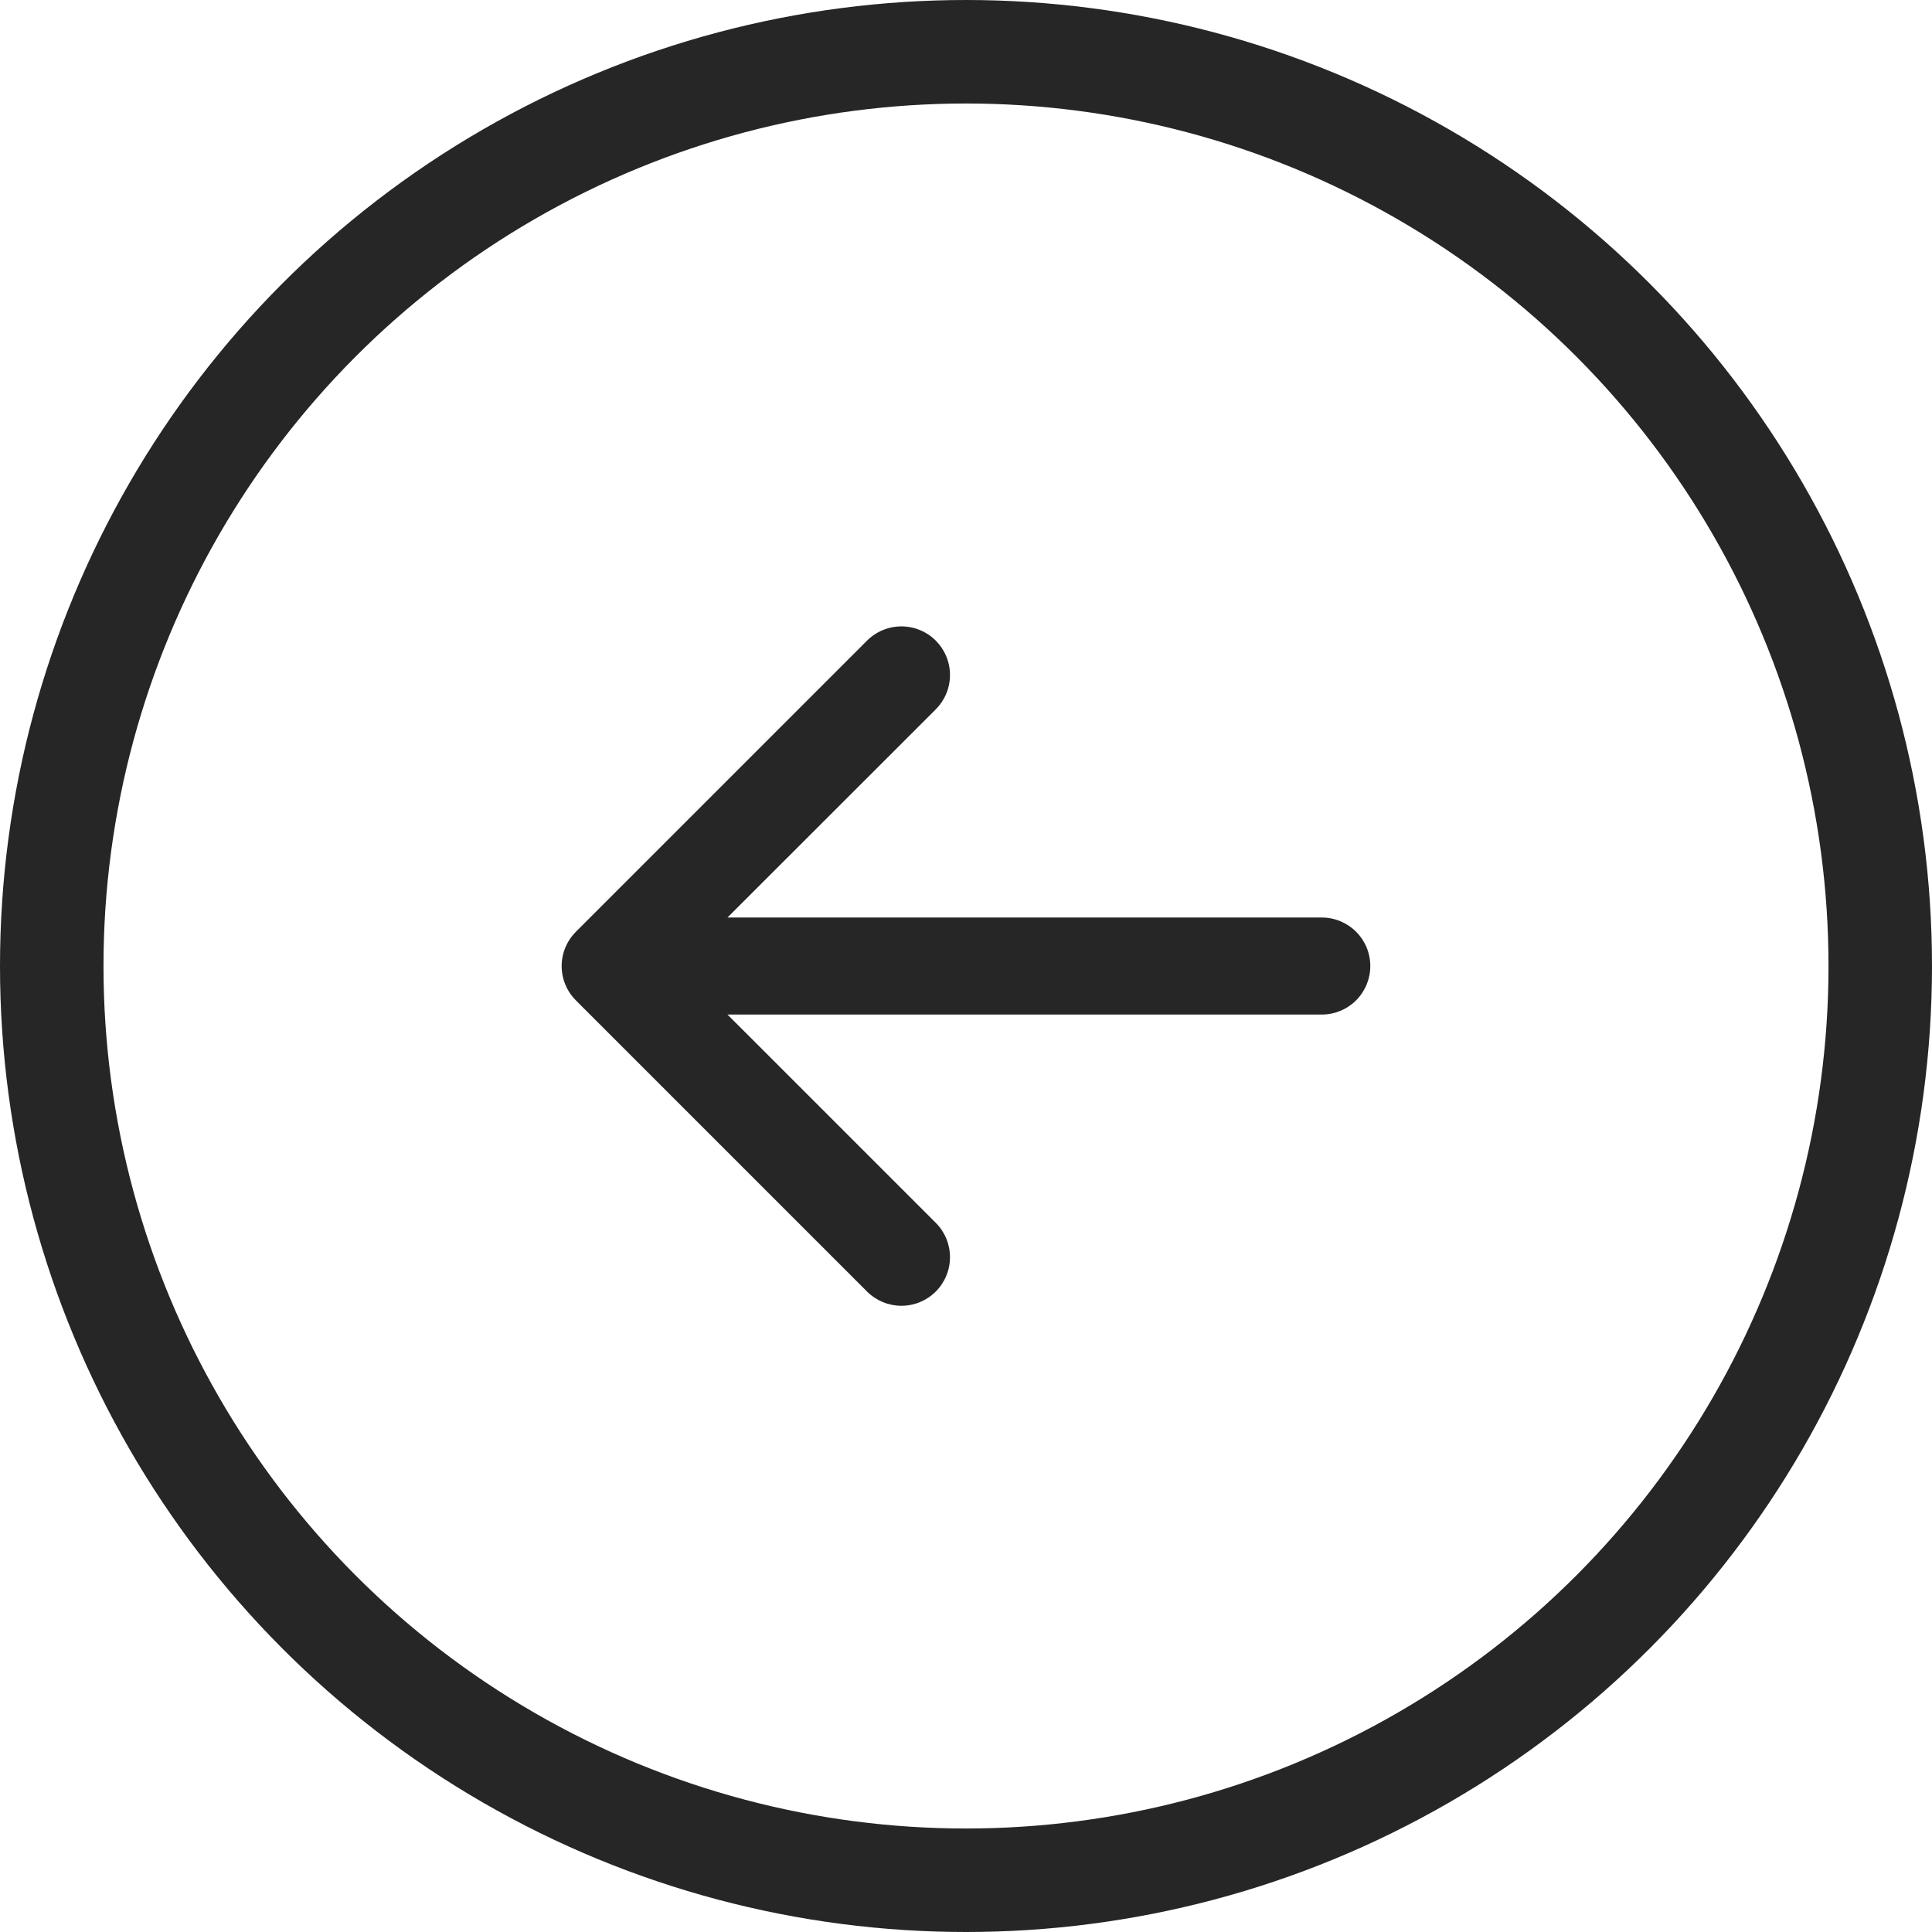
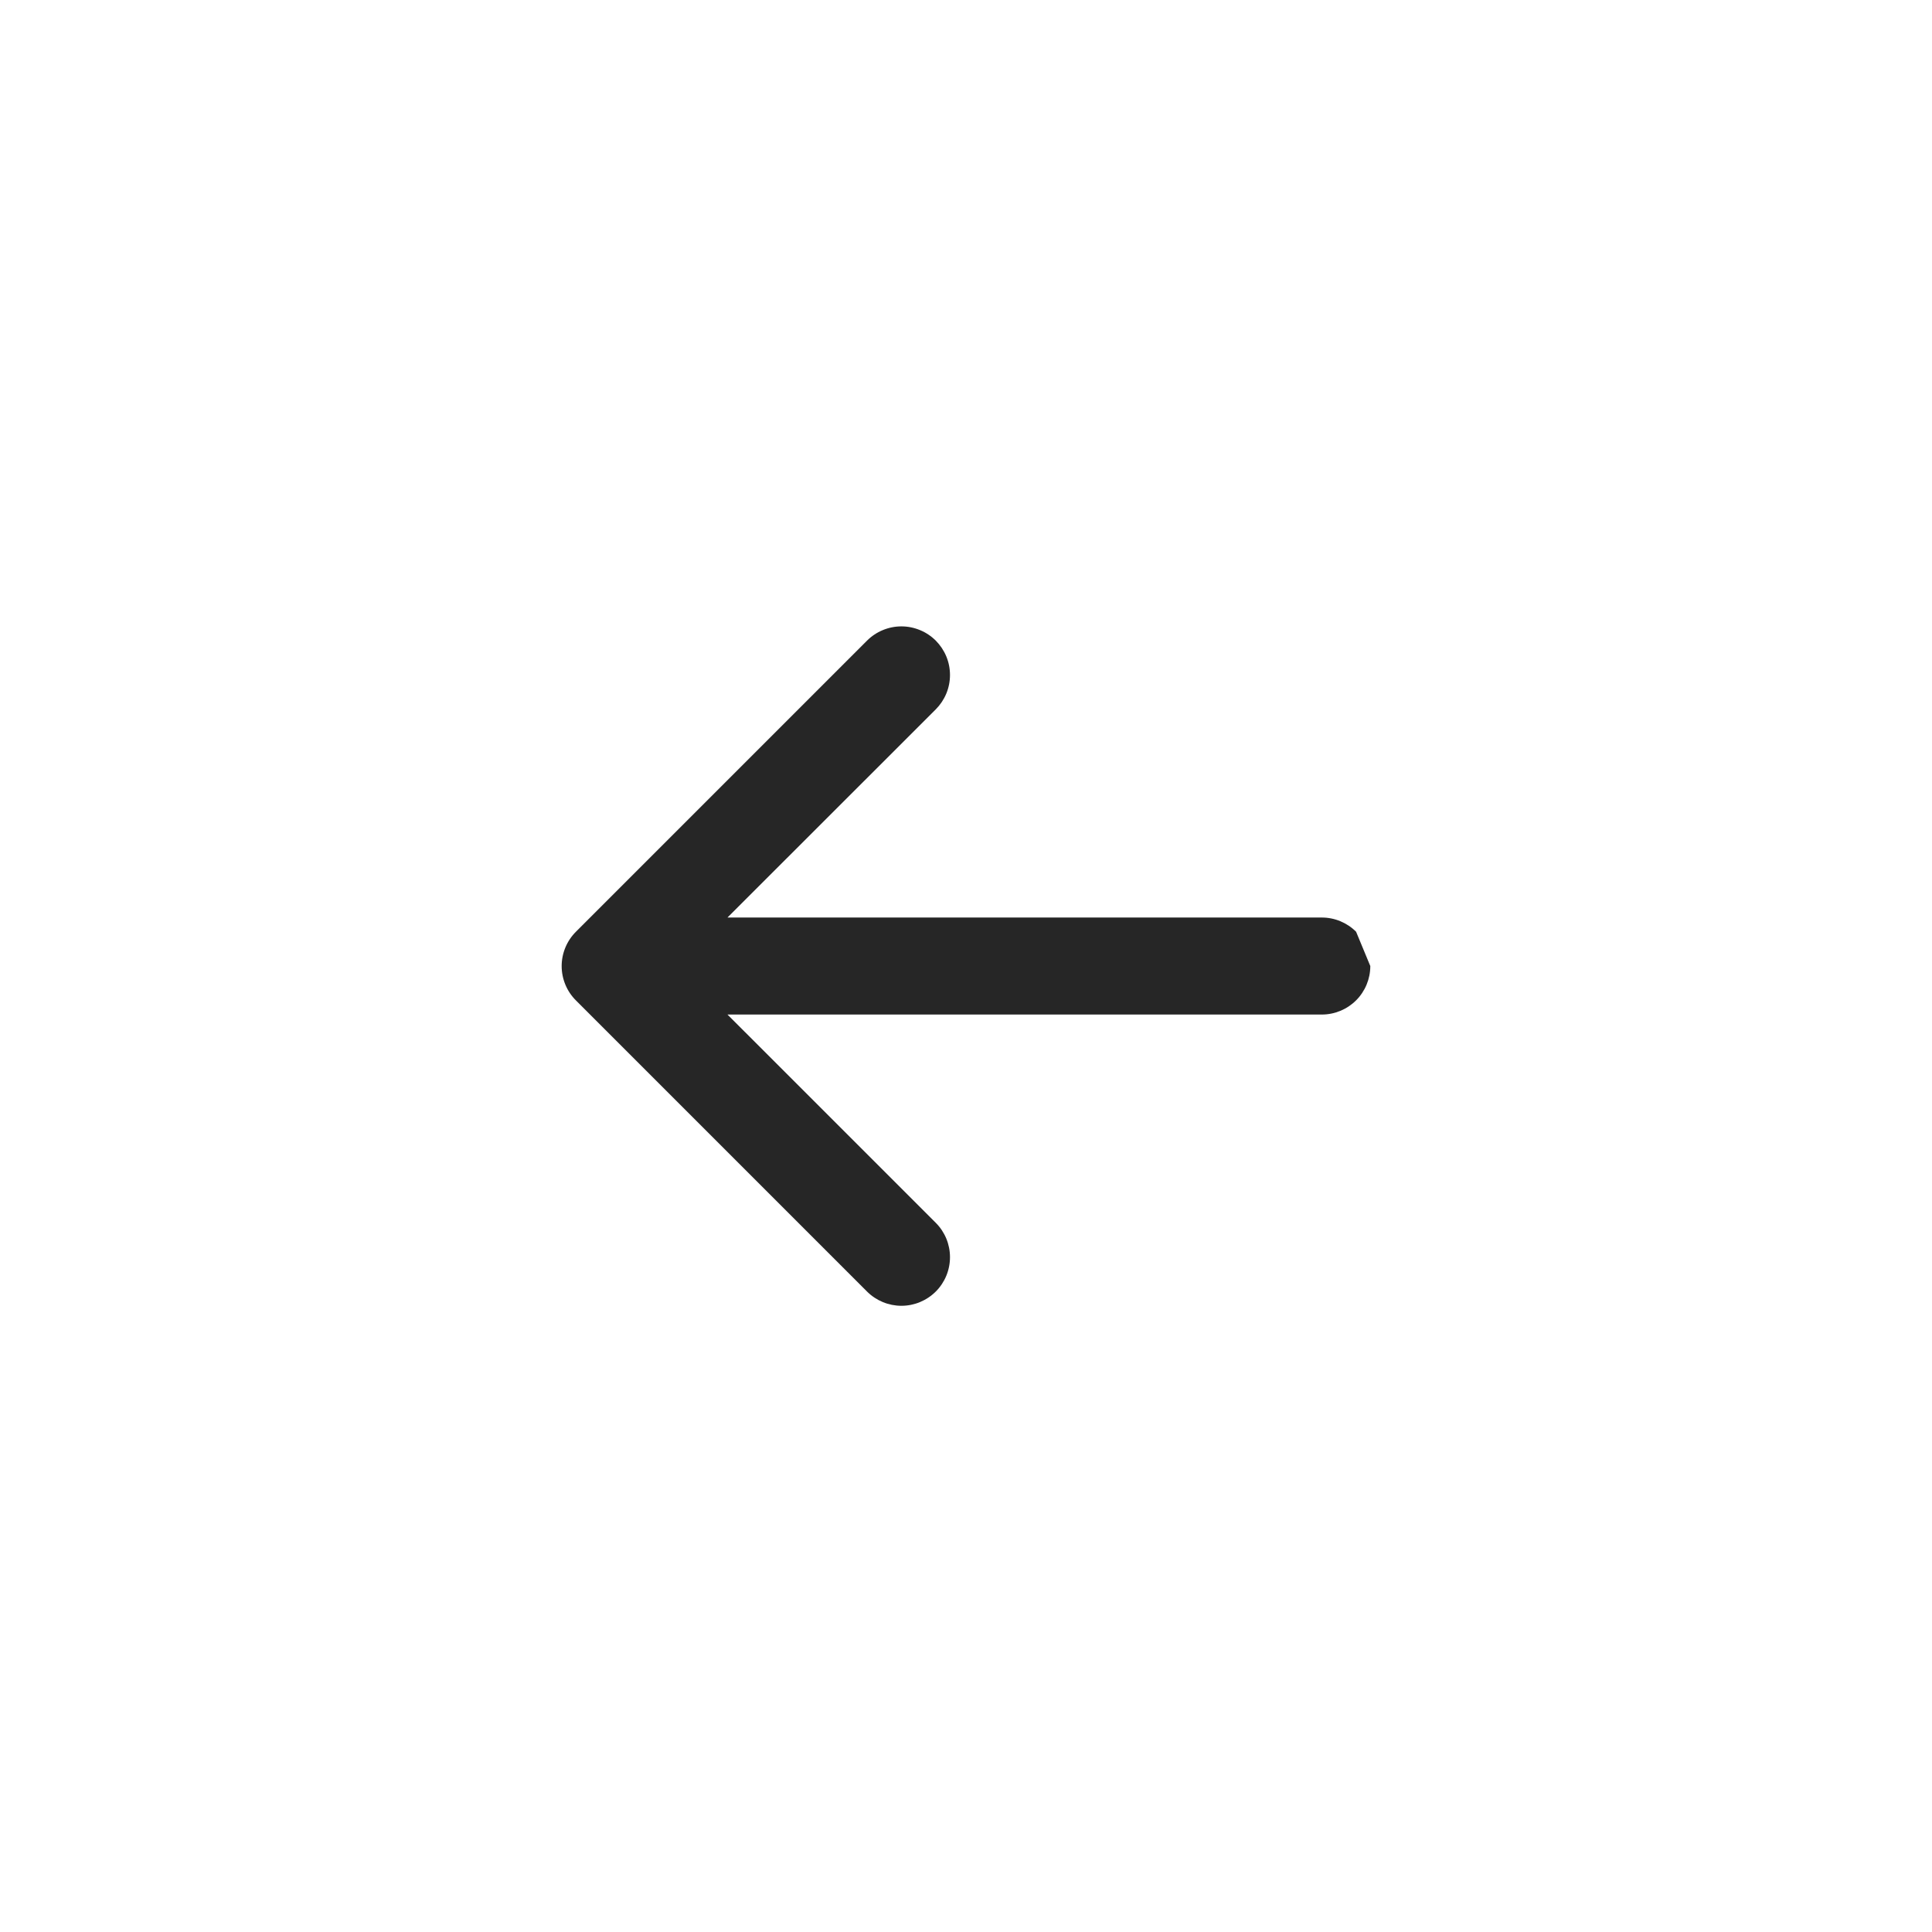
<svg xmlns="http://www.w3.org/2000/svg" width="56" height="56" viewBox="0 0 56 56" fill="none">
-   <circle cx="28" cy="28" r="26.5" stroke="#262626" stroke-width="3" />
-   <path d="M39.719 28.001C39.719 28.374 39.571 28.732 39.307 28.996C39.043 29.259 38.686 29.407 38.313 29.407H21.086L27.124 35.444C27.388 35.708 27.536 36.066 27.536 36.44C27.536 36.813 27.388 37.172 27.124 37.436C26.859 37.7 26.501 37.849 26.128 37.849C25.754 37.849 25.396 37.7 25.131 37.436L16.694 28.998C16.563 28.868 16.459 28.713 16.388 28.542C16.317 28.371 16.28 28.188 16.28 28.002C16.28 27.817 16.317 27.634 16.388 27.463C16.459 27.292 16.563 27.137 16.694 27.006L25.131 18.569C25.262 18.438 25.418 18.334 25.588 18.264C25.759 18.193 25.942 18.156 26.128 18.156C26.312 18.156 26.496 18.193 26.667 18.264C26.837 18.334 26.993 18.438 27.124 18.569C27.254 18.7 27.358 18.855 27.429 19.026C27.5 19.197 27.536 19.38 27.536 19.565C27.536 19.75 27.5 19.933 27.429 20.104C27.358 20.275 27.254 20.43 27.124 20.561L21.086 26.595H38.313C38.686 26.595 39.043 26.743 39.307 27.007C39.571 27.271 39.719 27.628 39.719 28.001Z" fill="#262626" />
+   <path d="M39.719 28.001C39.719 28.374 39.571 28.732 39.307 28.996C39.043 29.259 38.686 29.407 38.313 29.407H21.086L27.124 35.444C27.388 35.708 27.536 36.066 27.536 36.44C27.536 36.813 27.388 37.172 27.124 37.436C26.859 37.7 26.501 37.849 26.128 37.849C25.754 37.849 25.396 37.7 25.131 37.436L16.694 28.998C16.563 28.868 16.459 28.713 16.388 28.542C16.317 28.371 16.28 28.188 16.28 28.002C16.28 27.817 16.317 27.634 16.388 27.463C16.459 27.292 16.563 27.137 16.694 27.006L25.131 18.569C25.262 18.438 25.418 18.334 25.588 18.264C25.759 18.193 25.942 18.156 26.128 18.156C26.312 18.156 26.496 18.193 26.667 18.264C26.837 18.334 26.993 18.438 27.124 18.569C27.254 18.7 27.358 18.855 27.429 19.026C27.5 19.197 27.536 19.38 27.536 19.565C27.536 19.75 27.5 19.933 27.429 20.104C27.358 20.275 27.254 20.43 27.124 20.561L21.086 26.595H38.313C38.686 26.595 39.043 26.743 39.307 27.007Z" fill="#262626" />
</svg>